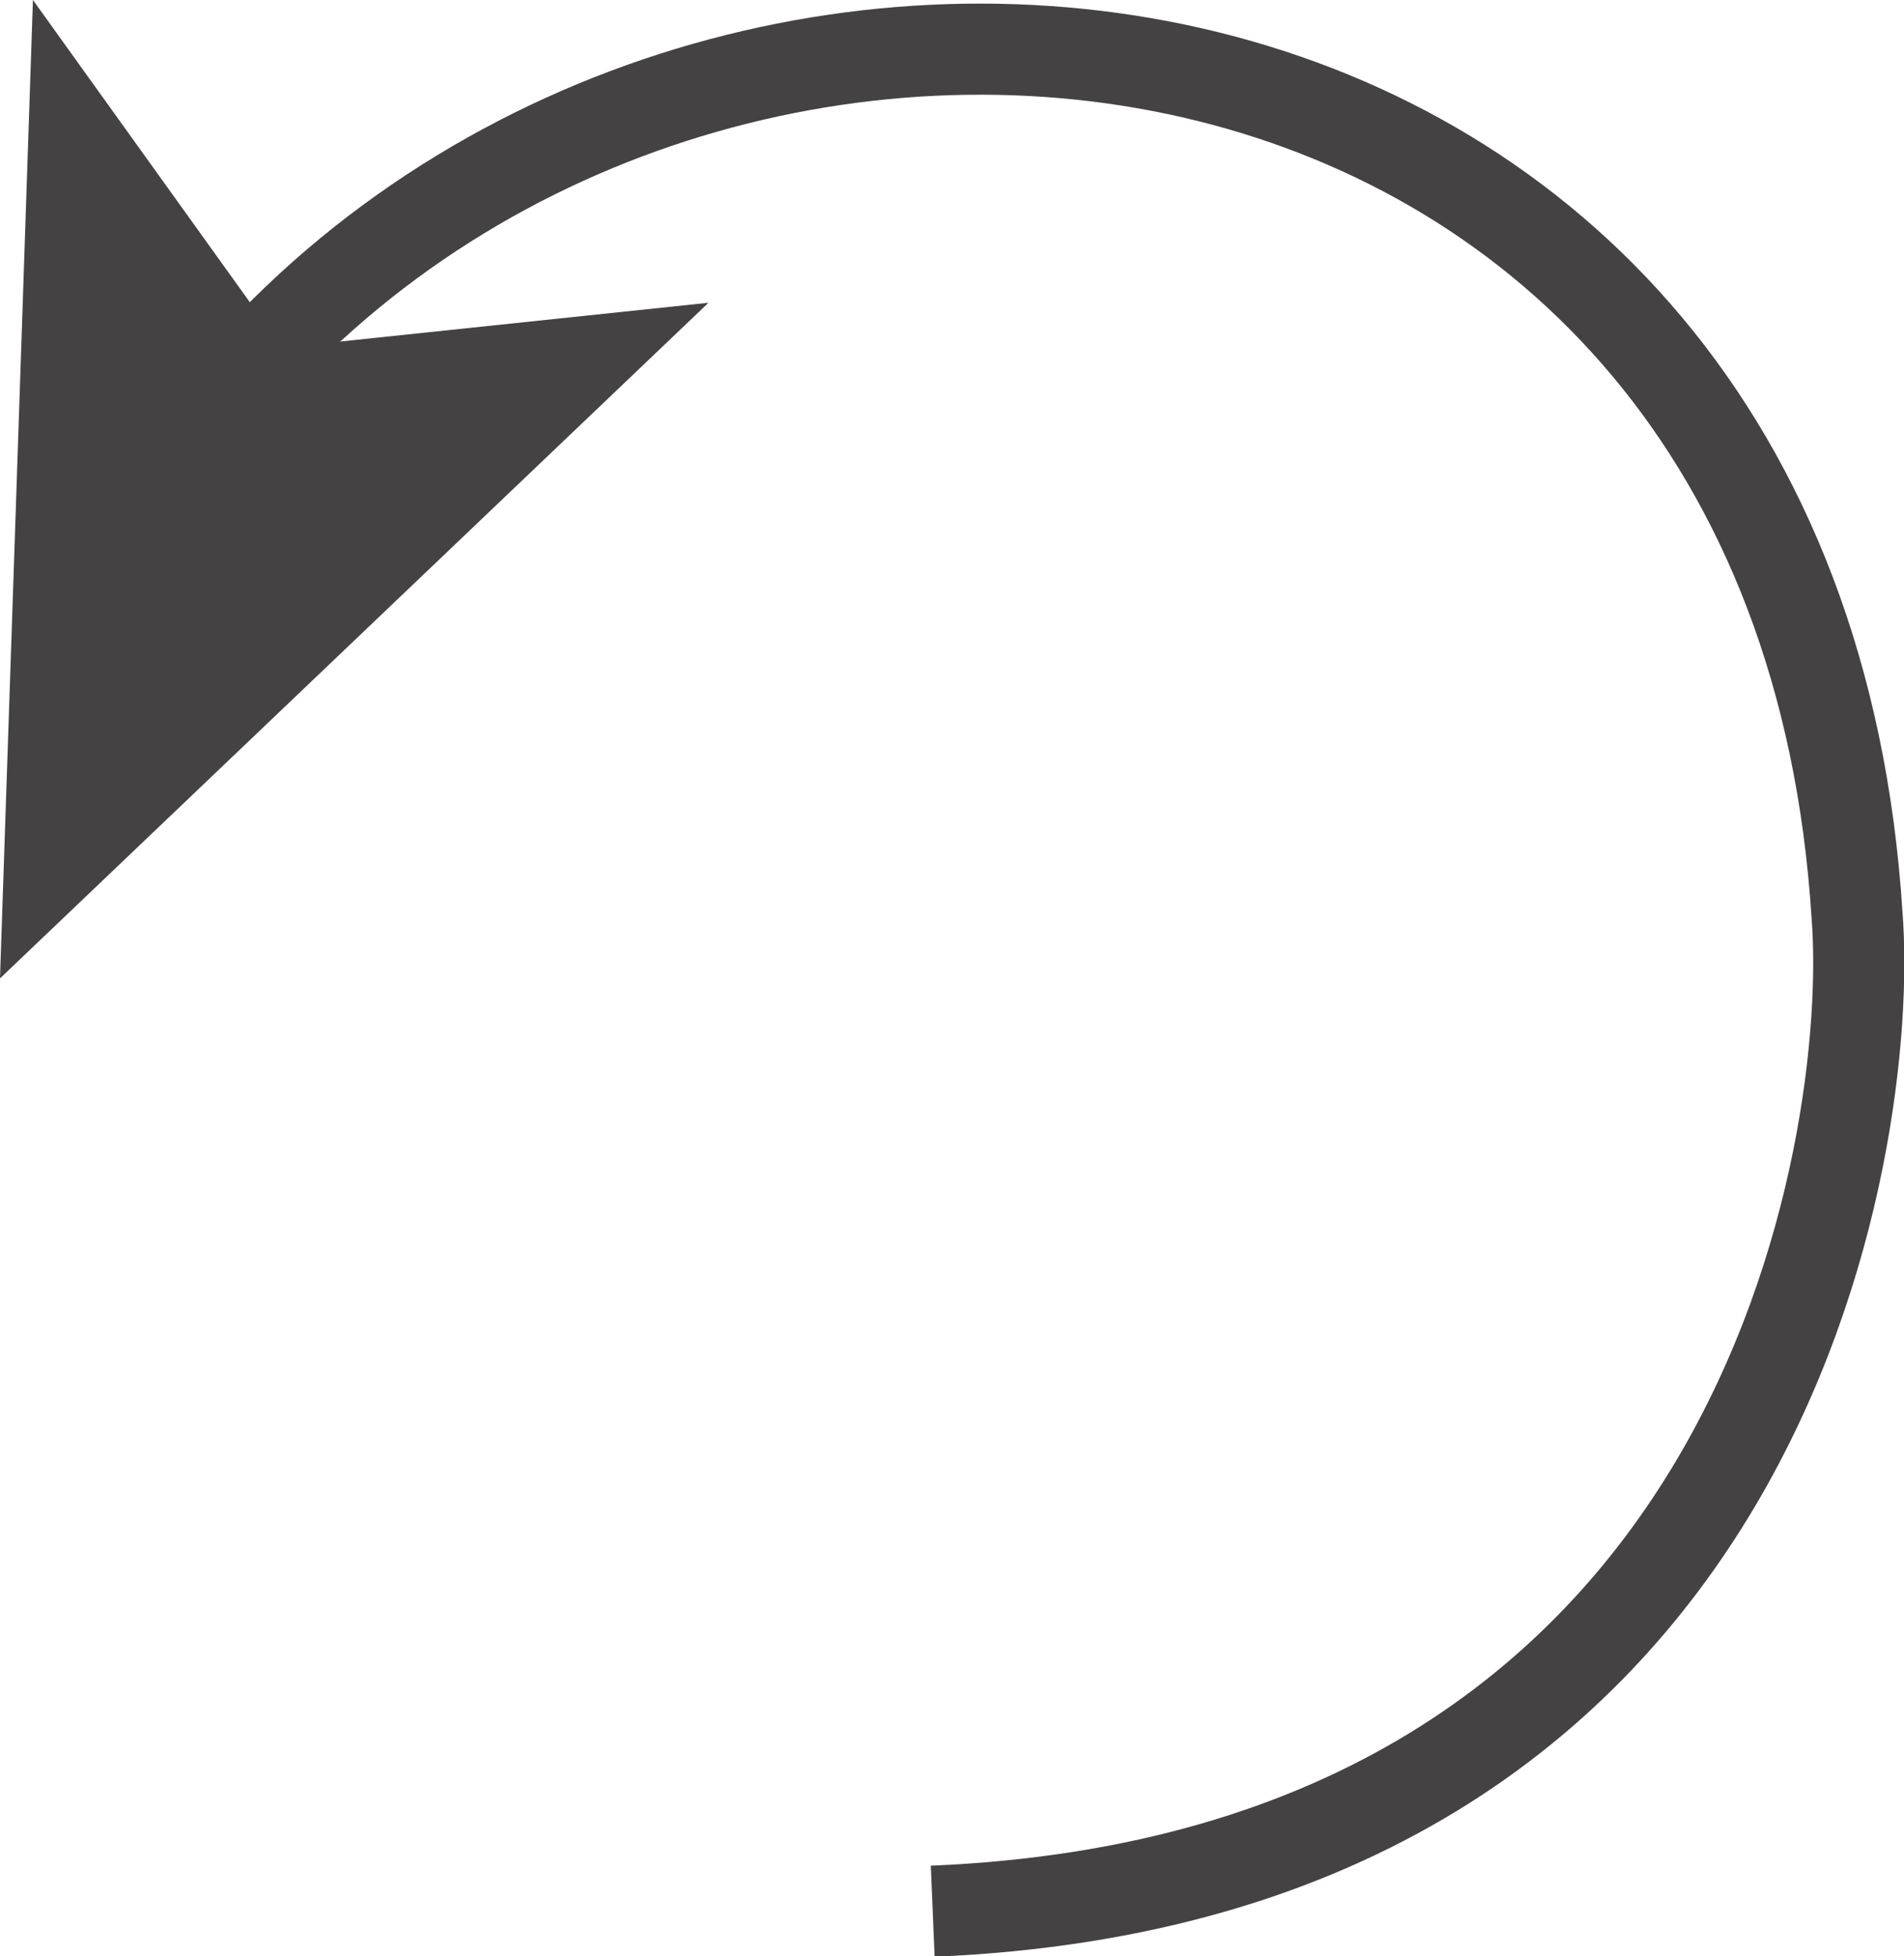
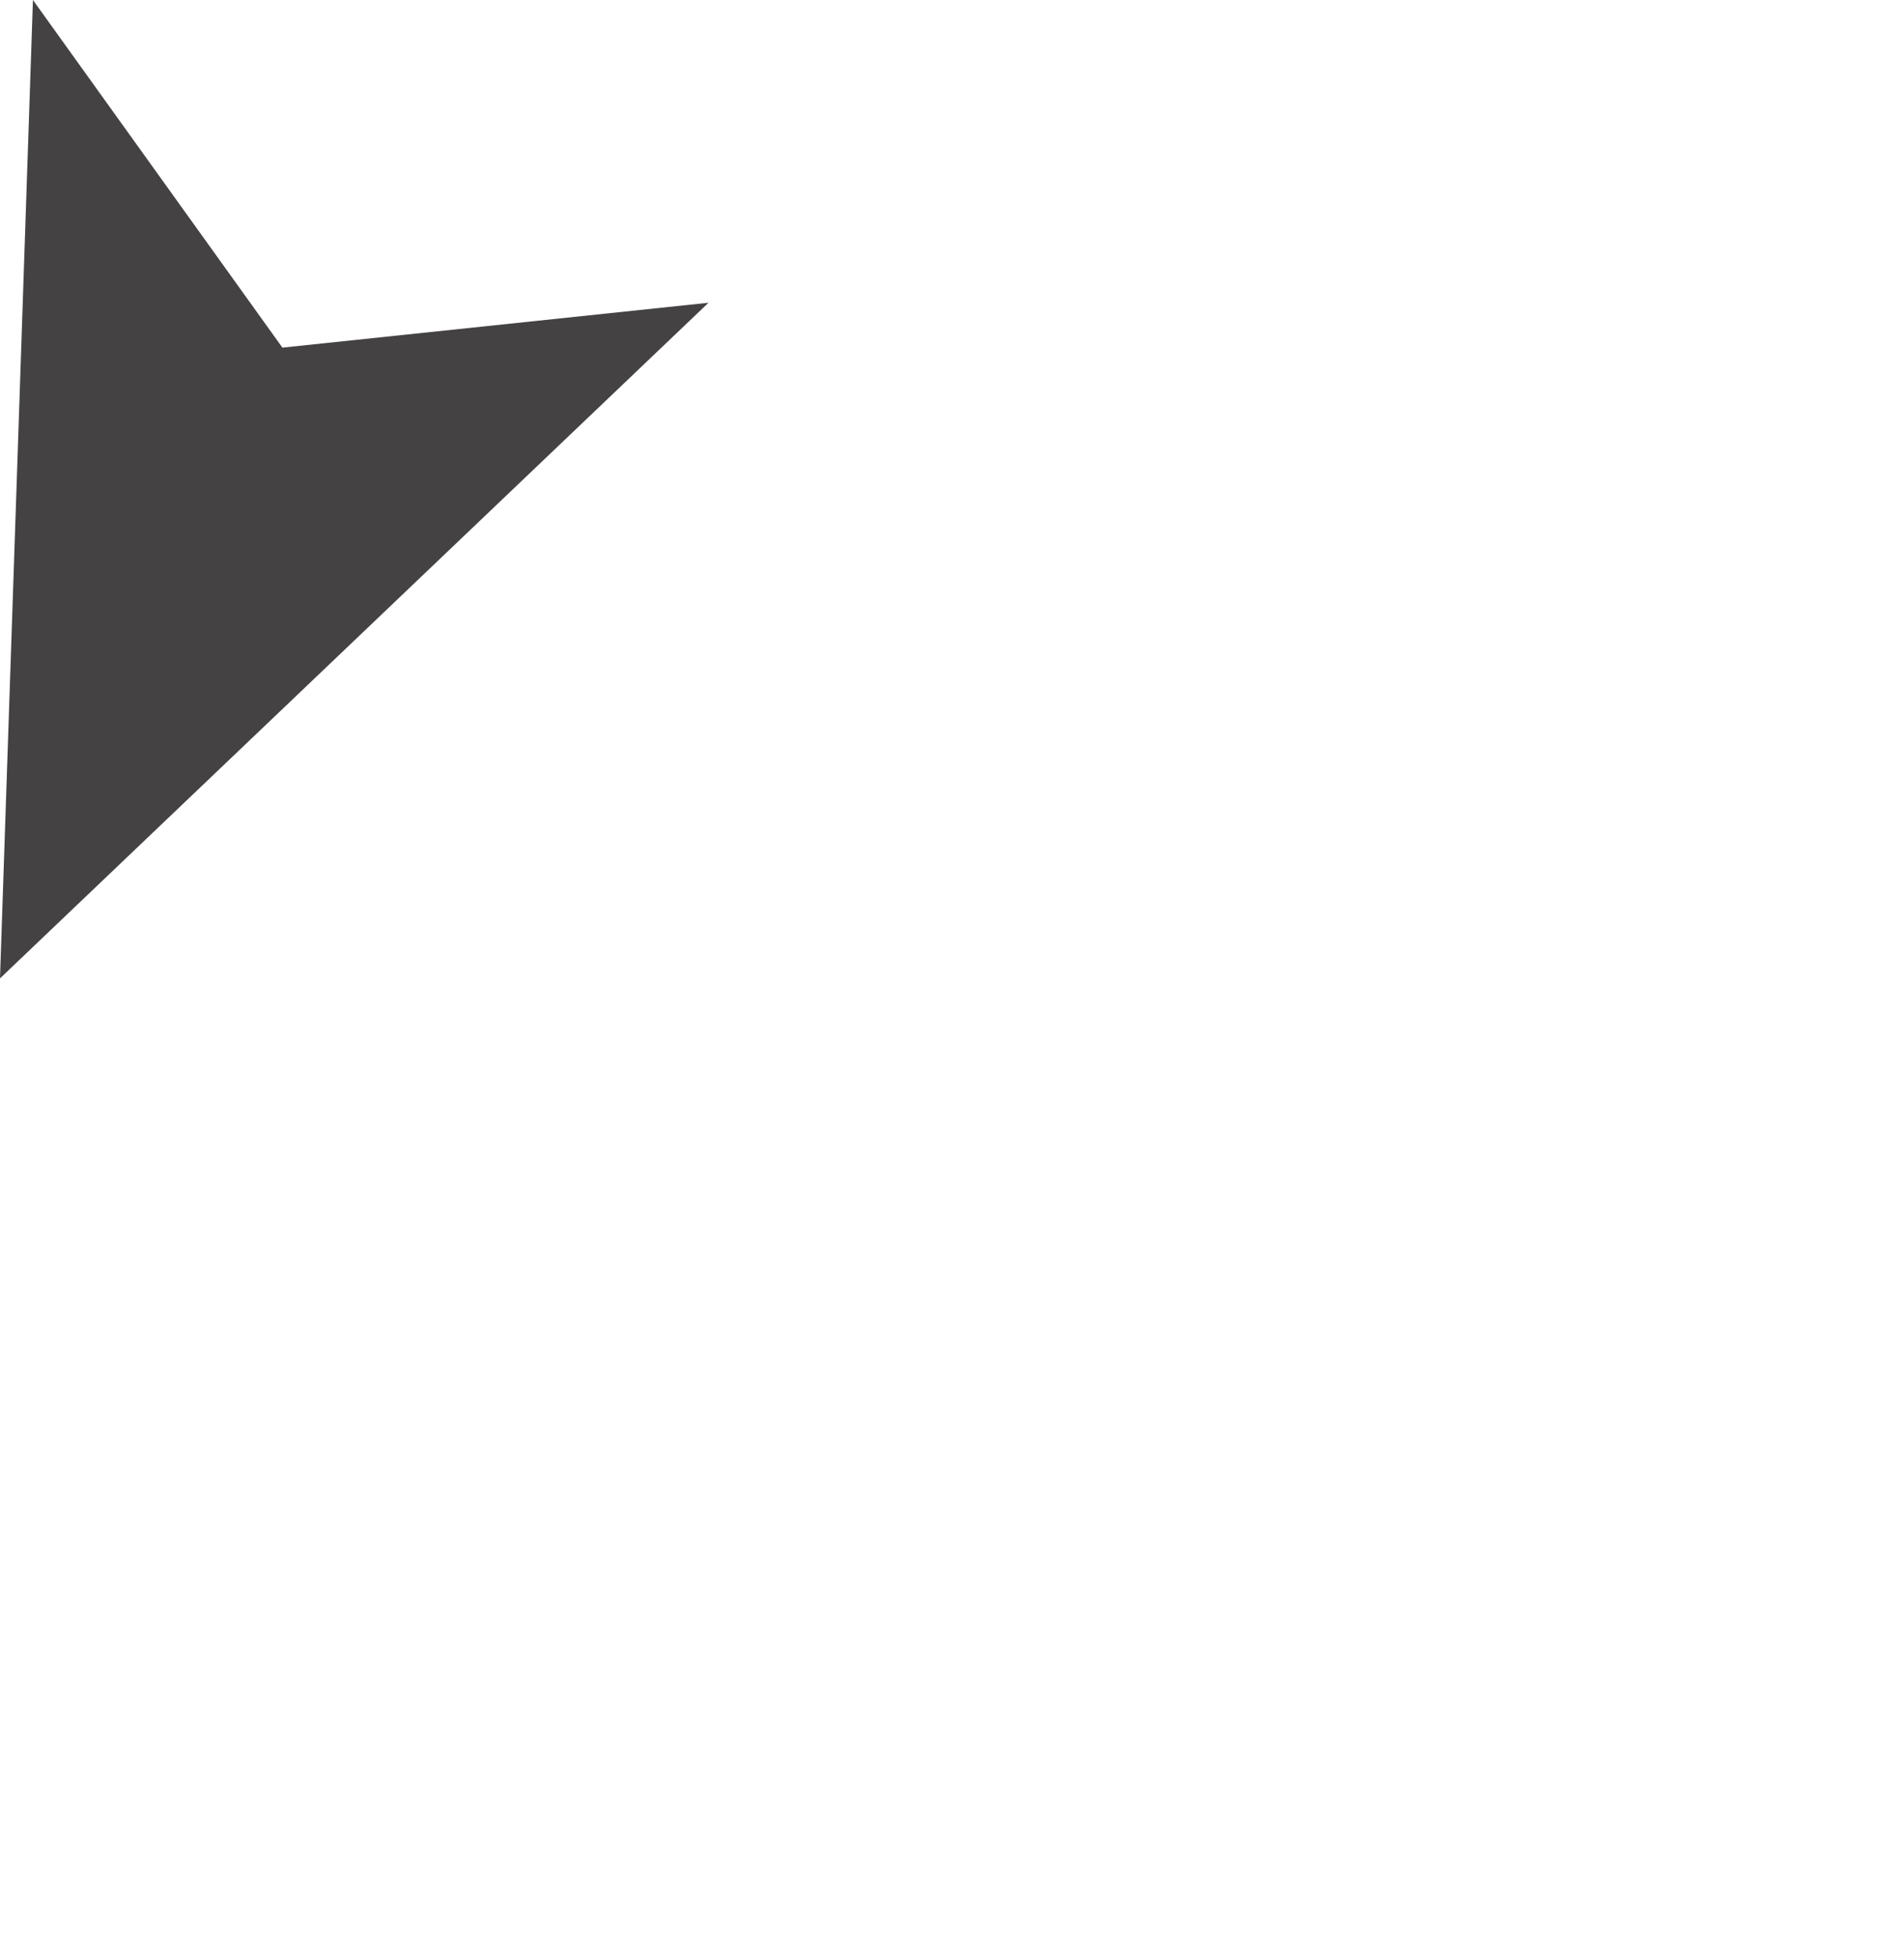
<svg xmlns="http://www.w3.org/2000/svg" version="1.1" x="0px" y="0px" width="271.7px" height="279.1px" viewBox="0 0 271.7 279.1" enable-background="new 0 0 271.7 279.1" xml:space="preserve">
  <defs>

</defs>
  <g>
    <g>
-       <path fill="none" stroke="#444242" stroke-width="13" stroke-miterlimit="10" d="M34,54.4c69.8-80.1,222.3-61.2,231,76.2     c2.5,31.8-12.4,137.1-131.9,142.1" />
      <g>
        <polygon fill="#444242" points="0,139.6 101.1,43.2 40.3,49.6 4.7,0    " />
      </g>
    </g>
  </g>
</svg>